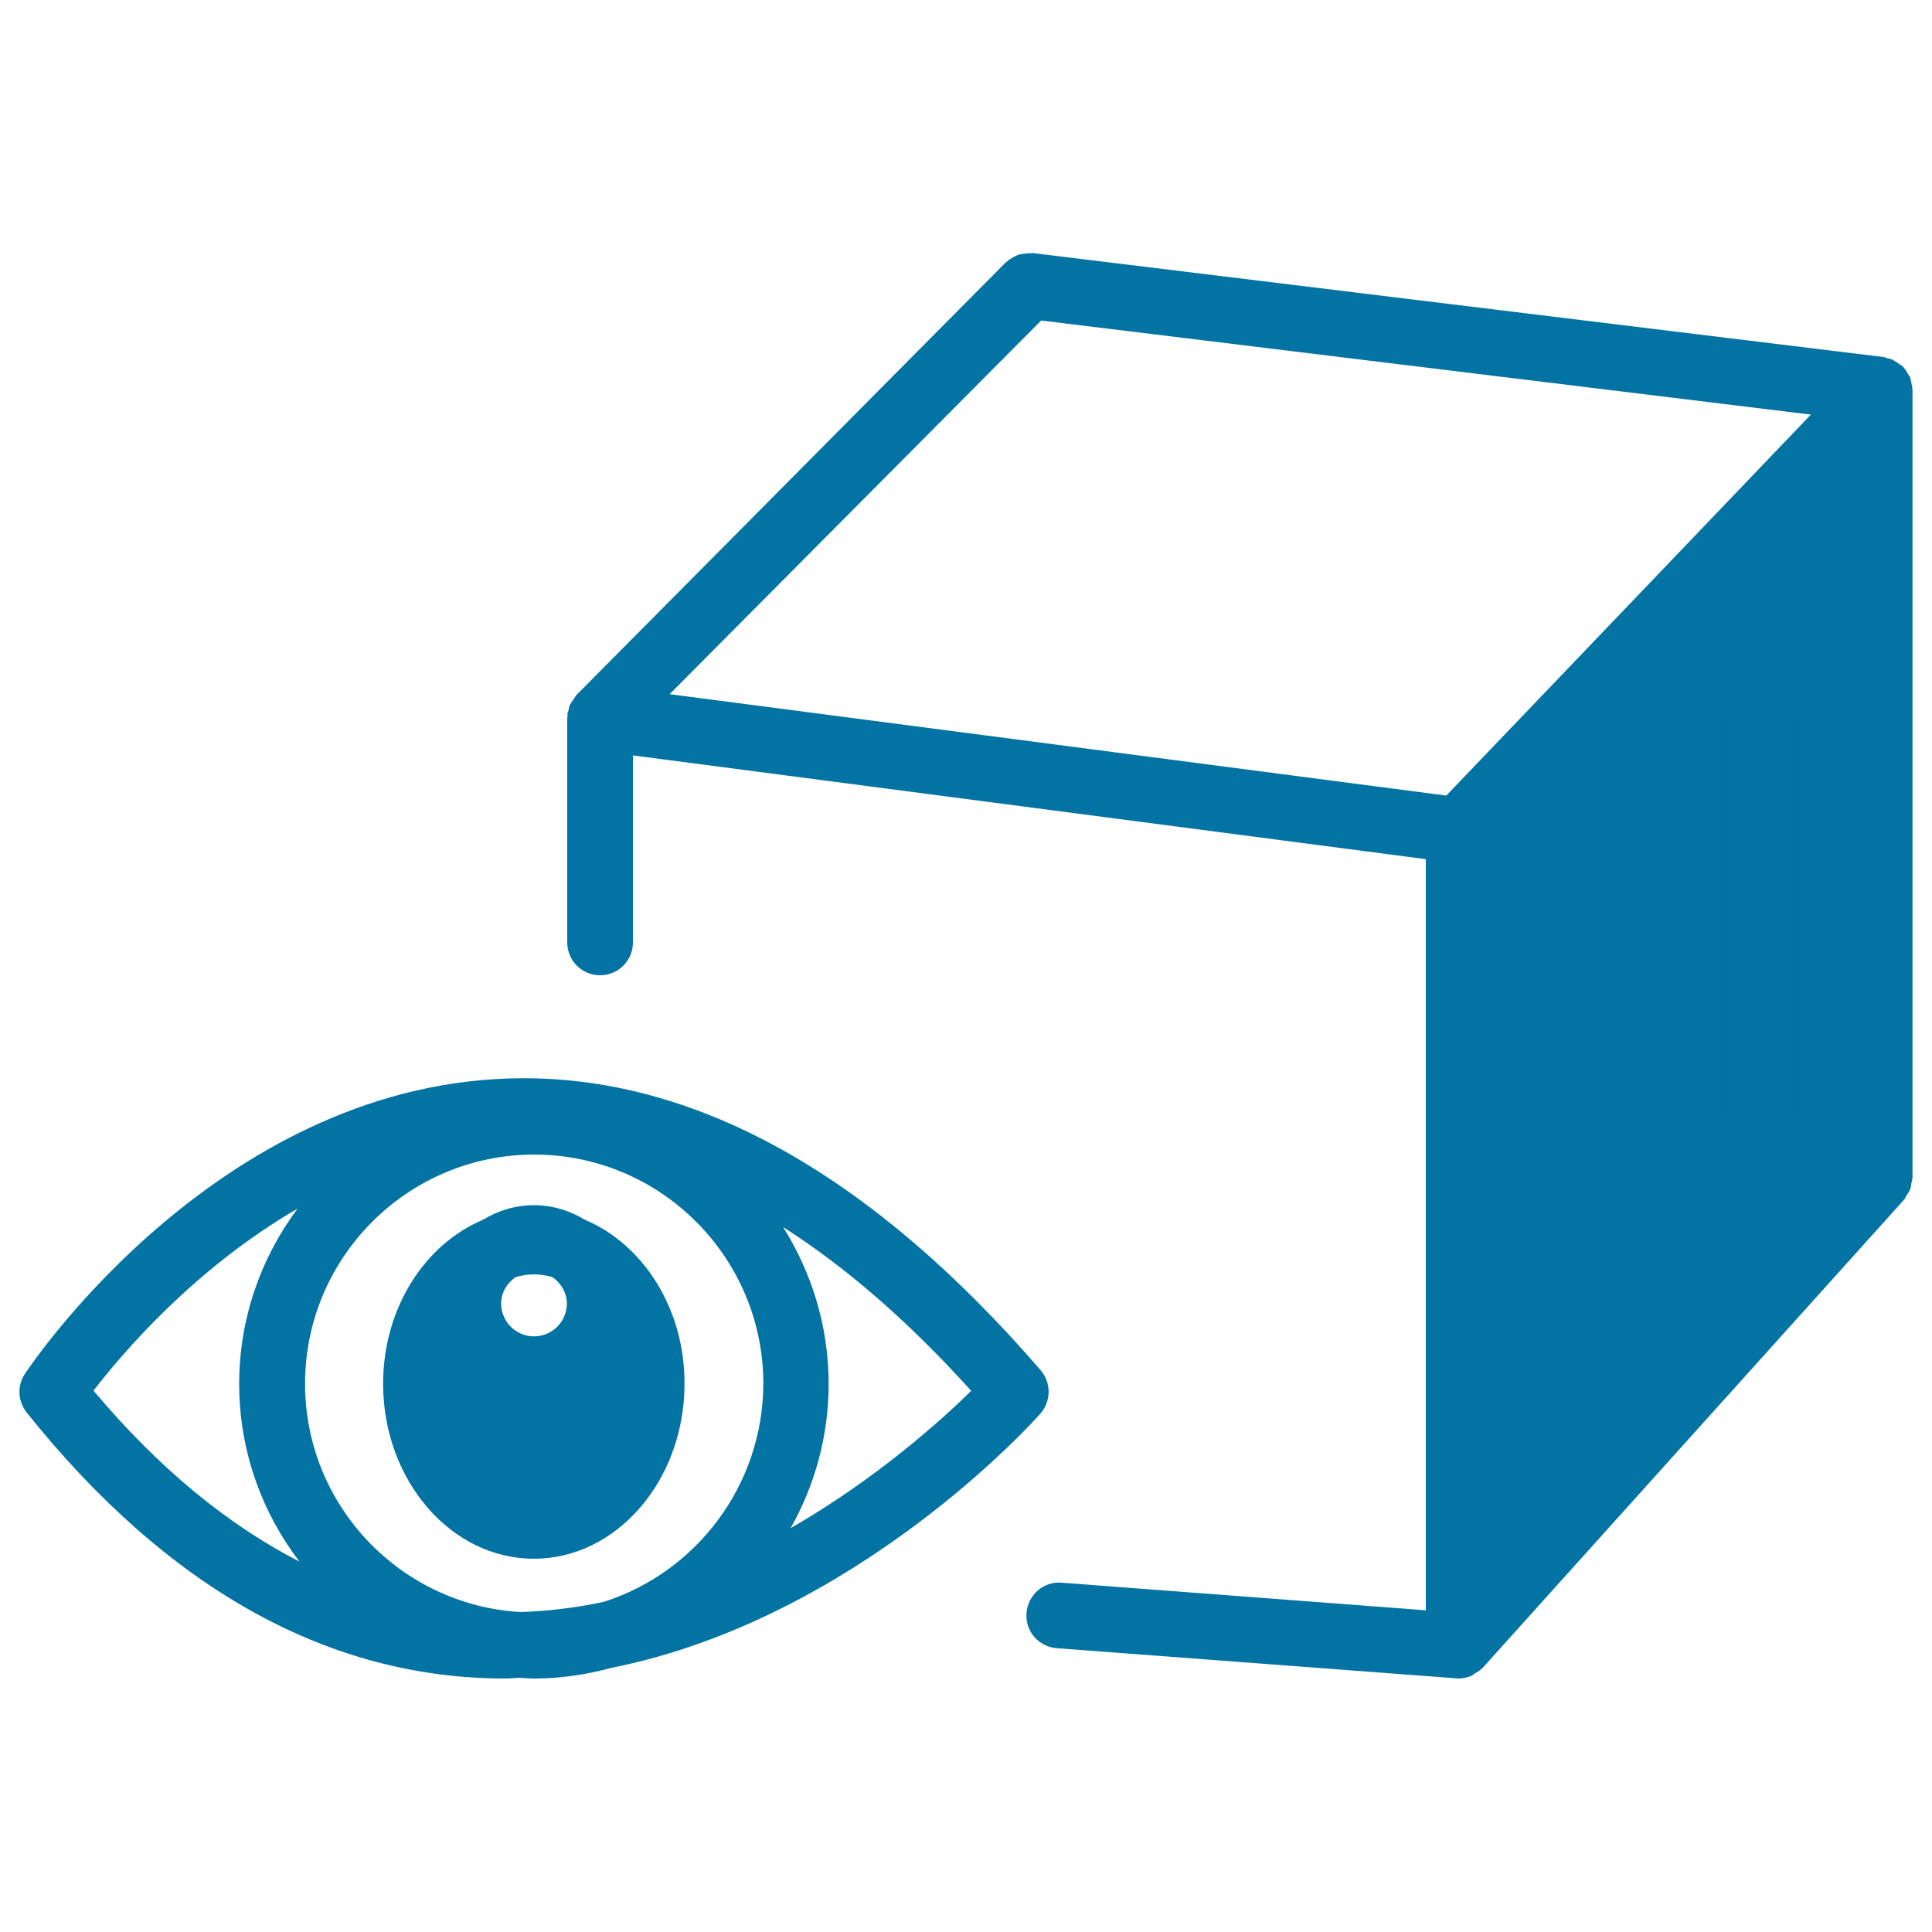
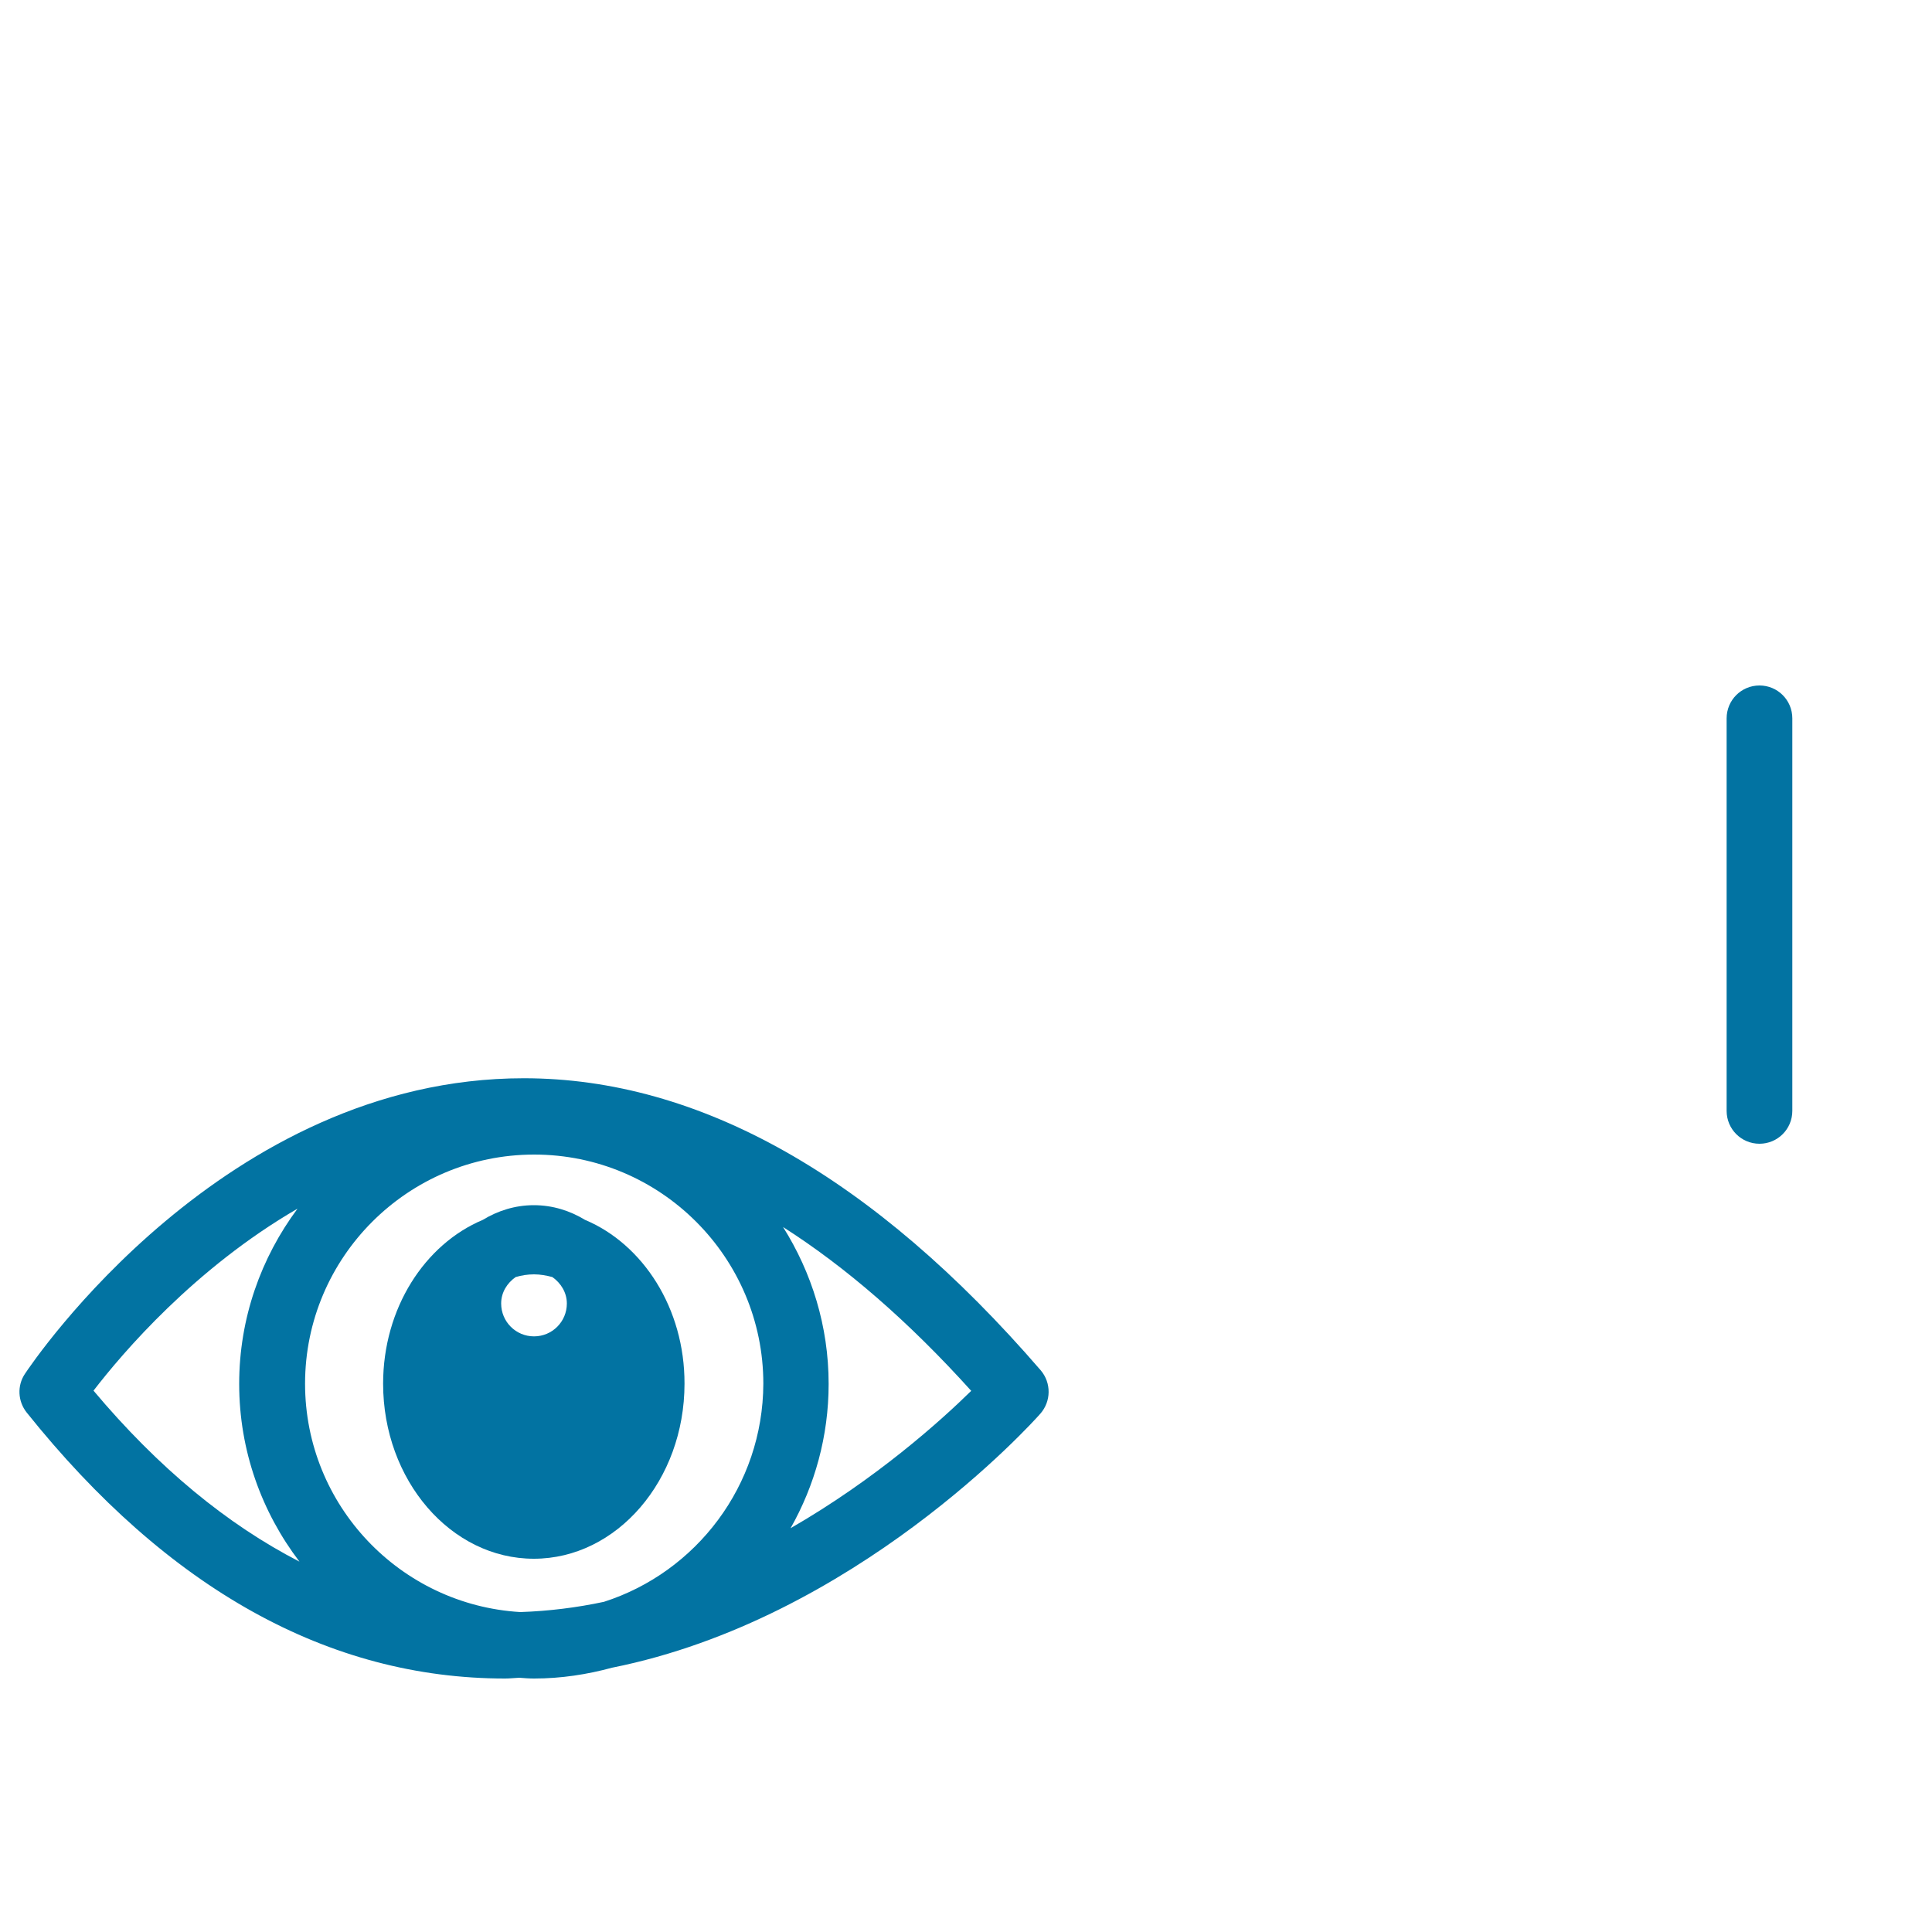
<svg xmlns="http://www.w3.org/2000/svg" viewBox="0 0 1000 1000" style="fill:#0273a2">
  <title>Eye And A Cube SVG icon</title>
  <g>
    <g>
      <path d="M538.5,731.7c5.6-6.4,5.7-15.9,0.2-22.4C452.1,609,362.1,558.1,271.1,558.1c-155.1,0-254.1,146.8-258.2,153c-4.1,6.1-3.7,14.2,0.9,20c73.1,91.4,156.4,137.7,247.6,137.7c2.5,0,4.9-0.3,7.4-0.4c2.5,0.2,5.1,0.4,7.6,0.4c14,0,27.5-2.1,40.4-5.6C442.7,838,534.2,736.6,538.5,731.7z M312.6,829.1c-14.1,3-28.5,4.8-43.3,5.3c-62.1-3.7-111.4-55.2-111.4-118.2c0-65.4,53.2-118.6,118.6-118.6c65.4,0,118.6,53.2,118.6,118.6C394.9,769,360.3,813.8,312.6,829.1z M48.4,719.8c15-19.5,52.3-63.3,105.6-94.2c-18.9,25.4-30.2,56.7-30.2,90.7c0,34.6,11.7,66.4,31.2,92C117.7,789.1,82,759.8,48.4,719.8z M409.2,791c12.5-22.1,19.7-47.6,19.7-74.7c0-29.9-8.8-57.7-23.6-81.2c32.6,20.8,65.1,49,97.4,84.8C486.7,735.6,453.3,765.6,409.2,791z" />
      <path d="M302.8,631.4c-7.7-4.7-16.7-7.6-26.5-7.6c-9.7,0-18.7,2.9-26.4,7.6c-30,12.6-51.6,45.7-51.6,84.8c0,49.9,35,90.6,78,90.6c43,0,78-40.7,78-90.6C354.4,677.2,332.8,644,302.8,631.4z M293.4,674.7c0,9.4-7.6,17-17,17c-9.4,0-17-7.6-17-17c0-5.8,3.1-10.6,7.5-13.7c3.1-0.9,6.3-1.4,9.5-1.4c3.3,0,6.5,0.6,9.5,1.4C290.3,664.1,293.4,669,293.4,674.7z" />
-       <path d="M989.5,199.2c-0.2-1-0.3-2-0.6-3c-0.1-0.3-0.1-0.7-0.3-1.1c-0.2-0.5-0.6-0.8-0.9-1.3c-0.1-0.2-0.3-0.4-0.3-0.6c-0.6-0.9-1.1-1.8-1.8-2.6c-0.3-0.3-0.4-0.7-0.8-1c0,0,0-0.1-0.1-0.1c-0.5-0.5-1.1-0.6-1.7-1.1c-0.8-0.6-1.6-1.2-2.6-1.7c-0.4-0.2-0.8-0.5-1.2-0.7c-0.8-0.3-1.6-0.4-2.5-0.6c-0.6-0.2-1.1-0.5-1.8-0.6l-440.3-53.8c-0.3-0.1-0.7,0.1-1.1,0.1c-1.1-0.1-2,0.1-3.1,0.2c-1.3,0.1-2.5,0.3-3.7,0.7c-0.7,0.3-1.3,0.7-2,1c-1.2,0.7-2.5,1.4-3.5,2.4c-0.2,0.2-0.5,0.3-0.7,0.5L298.4,359.7c0,0,0,0,0,0l0,0c-0.1,0.1-0.1,0.2-0.2,0.3c-0.4,0.4-0.6,0.9-0.9,1.4c-0.7,0.9-1.4,1.8-1.9,2.8c-0.2,0.4-0.5,0.7-0.6,1.1c-0.3,0.7-0.3,1.5-0.5,2.3c-0.2,0.7-0.6,1.2-0.6,1.9c0,0.4,0.1,0.7,0.1,1.1c0,0.1,0,0.1,0,0.1c0,0.3-0.2,0.6-0.2,1v116.1c0,9.4,7.6,17,17,17c9.4,0,17-7.6,17-17v-96.8L738,444.7v388.8l-188.5-14.3c-9.4-0.8-17.4,6.3-18.2,15.7c-0.7,9.4,6.3,17.5,15.7,18.2l206.7,15.6c0.4,0,0.8,0.1,1.2,0.1l0,0l0,0h0c2.3,0,4.4-0.5,6.4-1.3c0.1-0.1,0.2-0.1,0.3-0.1c0.4-0.1,0.7-0.5,1-0.7c0.3-0.1,0.5-0.3,0.7-0.5c1.2-0.7,2.4-1.3,3.3-2.2c0.2-0.2,0.4-0.4,0.6-0.6c0.1-0.1,0.2-0.1,0.3-0.2l218-242.2c0.6-0.6,0.8-1.4,1.2-2.1c0.7-1.1,1.5-2.1,2-3.3c0.4-1.1,0.5-2.3,0.7-3.5c0.1-0.9,0.5-1.6,0.5-2.5V201.9c0-0.1,0-0.1,0-0.2C989.9,200.8,989.6,200.1,989.5,199.2z M538.9,165.9l398.4,48.7L748.6,411.8l-402-52.5L538.9,165.9z" />
      <path d="M910.7,354.8c-9.4,0-17,7.6-17,17V575c0,9.4,7.6,17,17,17c9.4,0,17-7.6,17-17V371.8C927.7,362.4,920.1,354.8,910.7,354.8z" />
    </g>
  </g>
</svg>